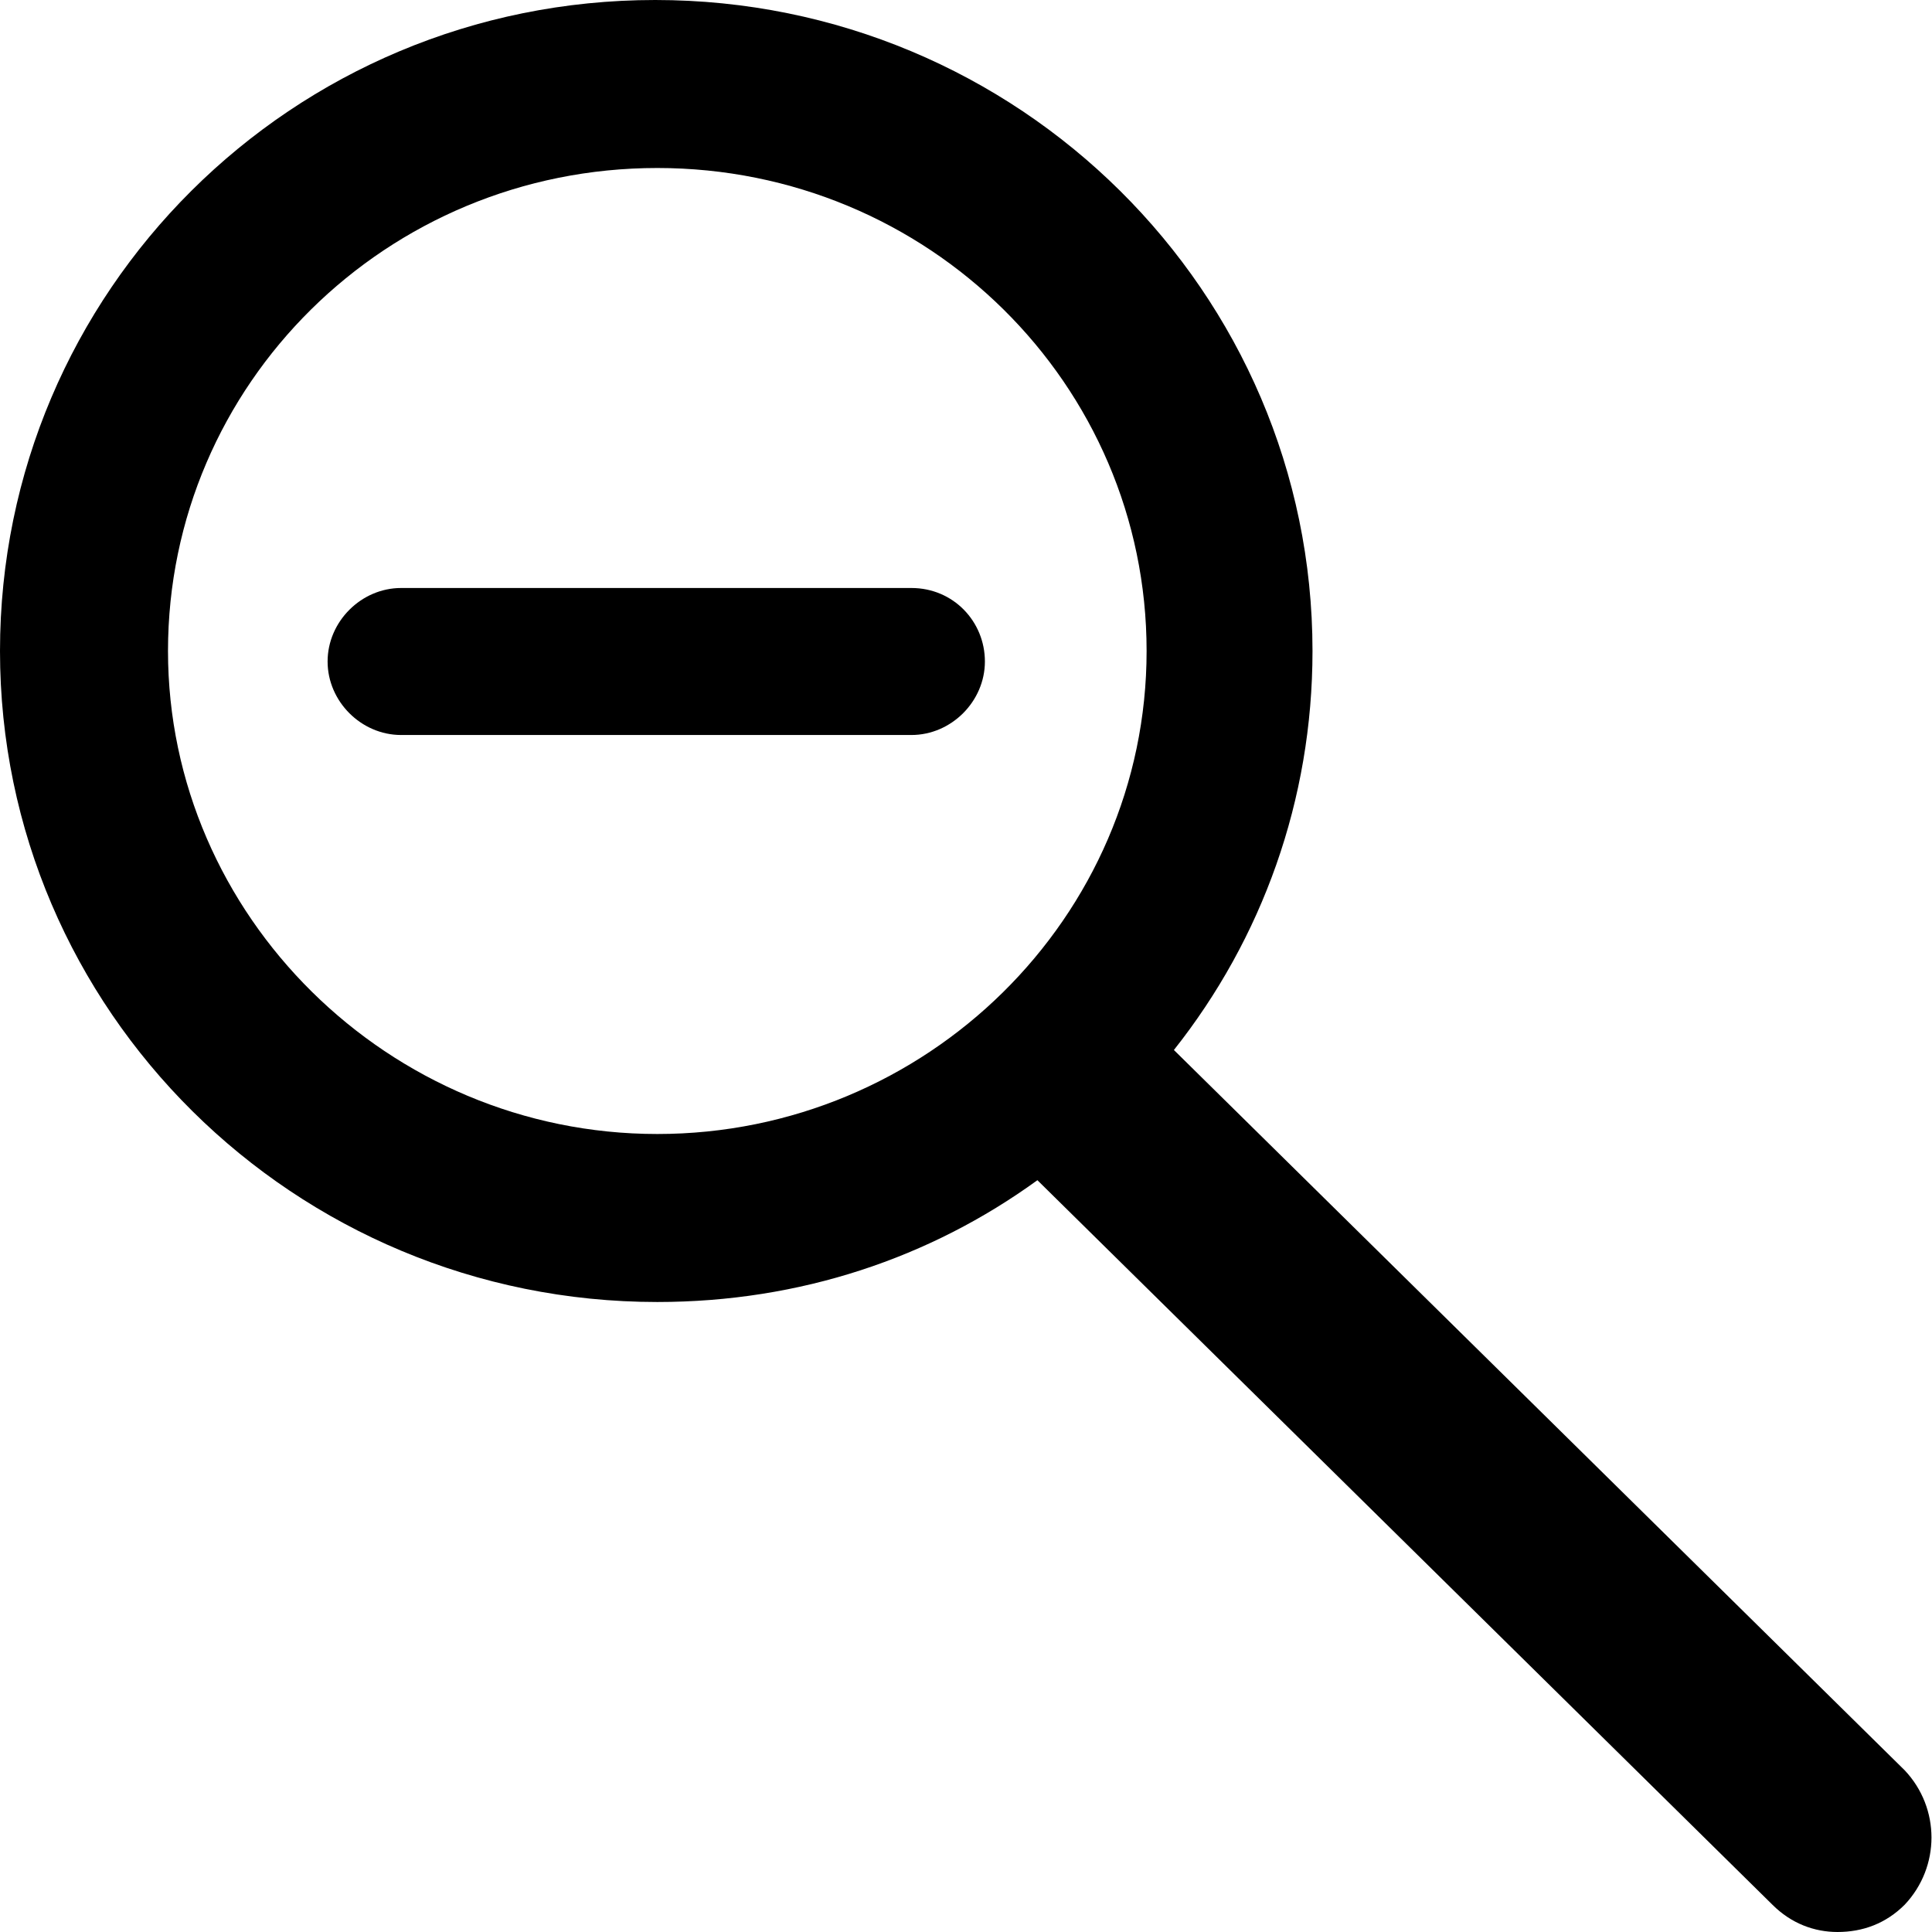
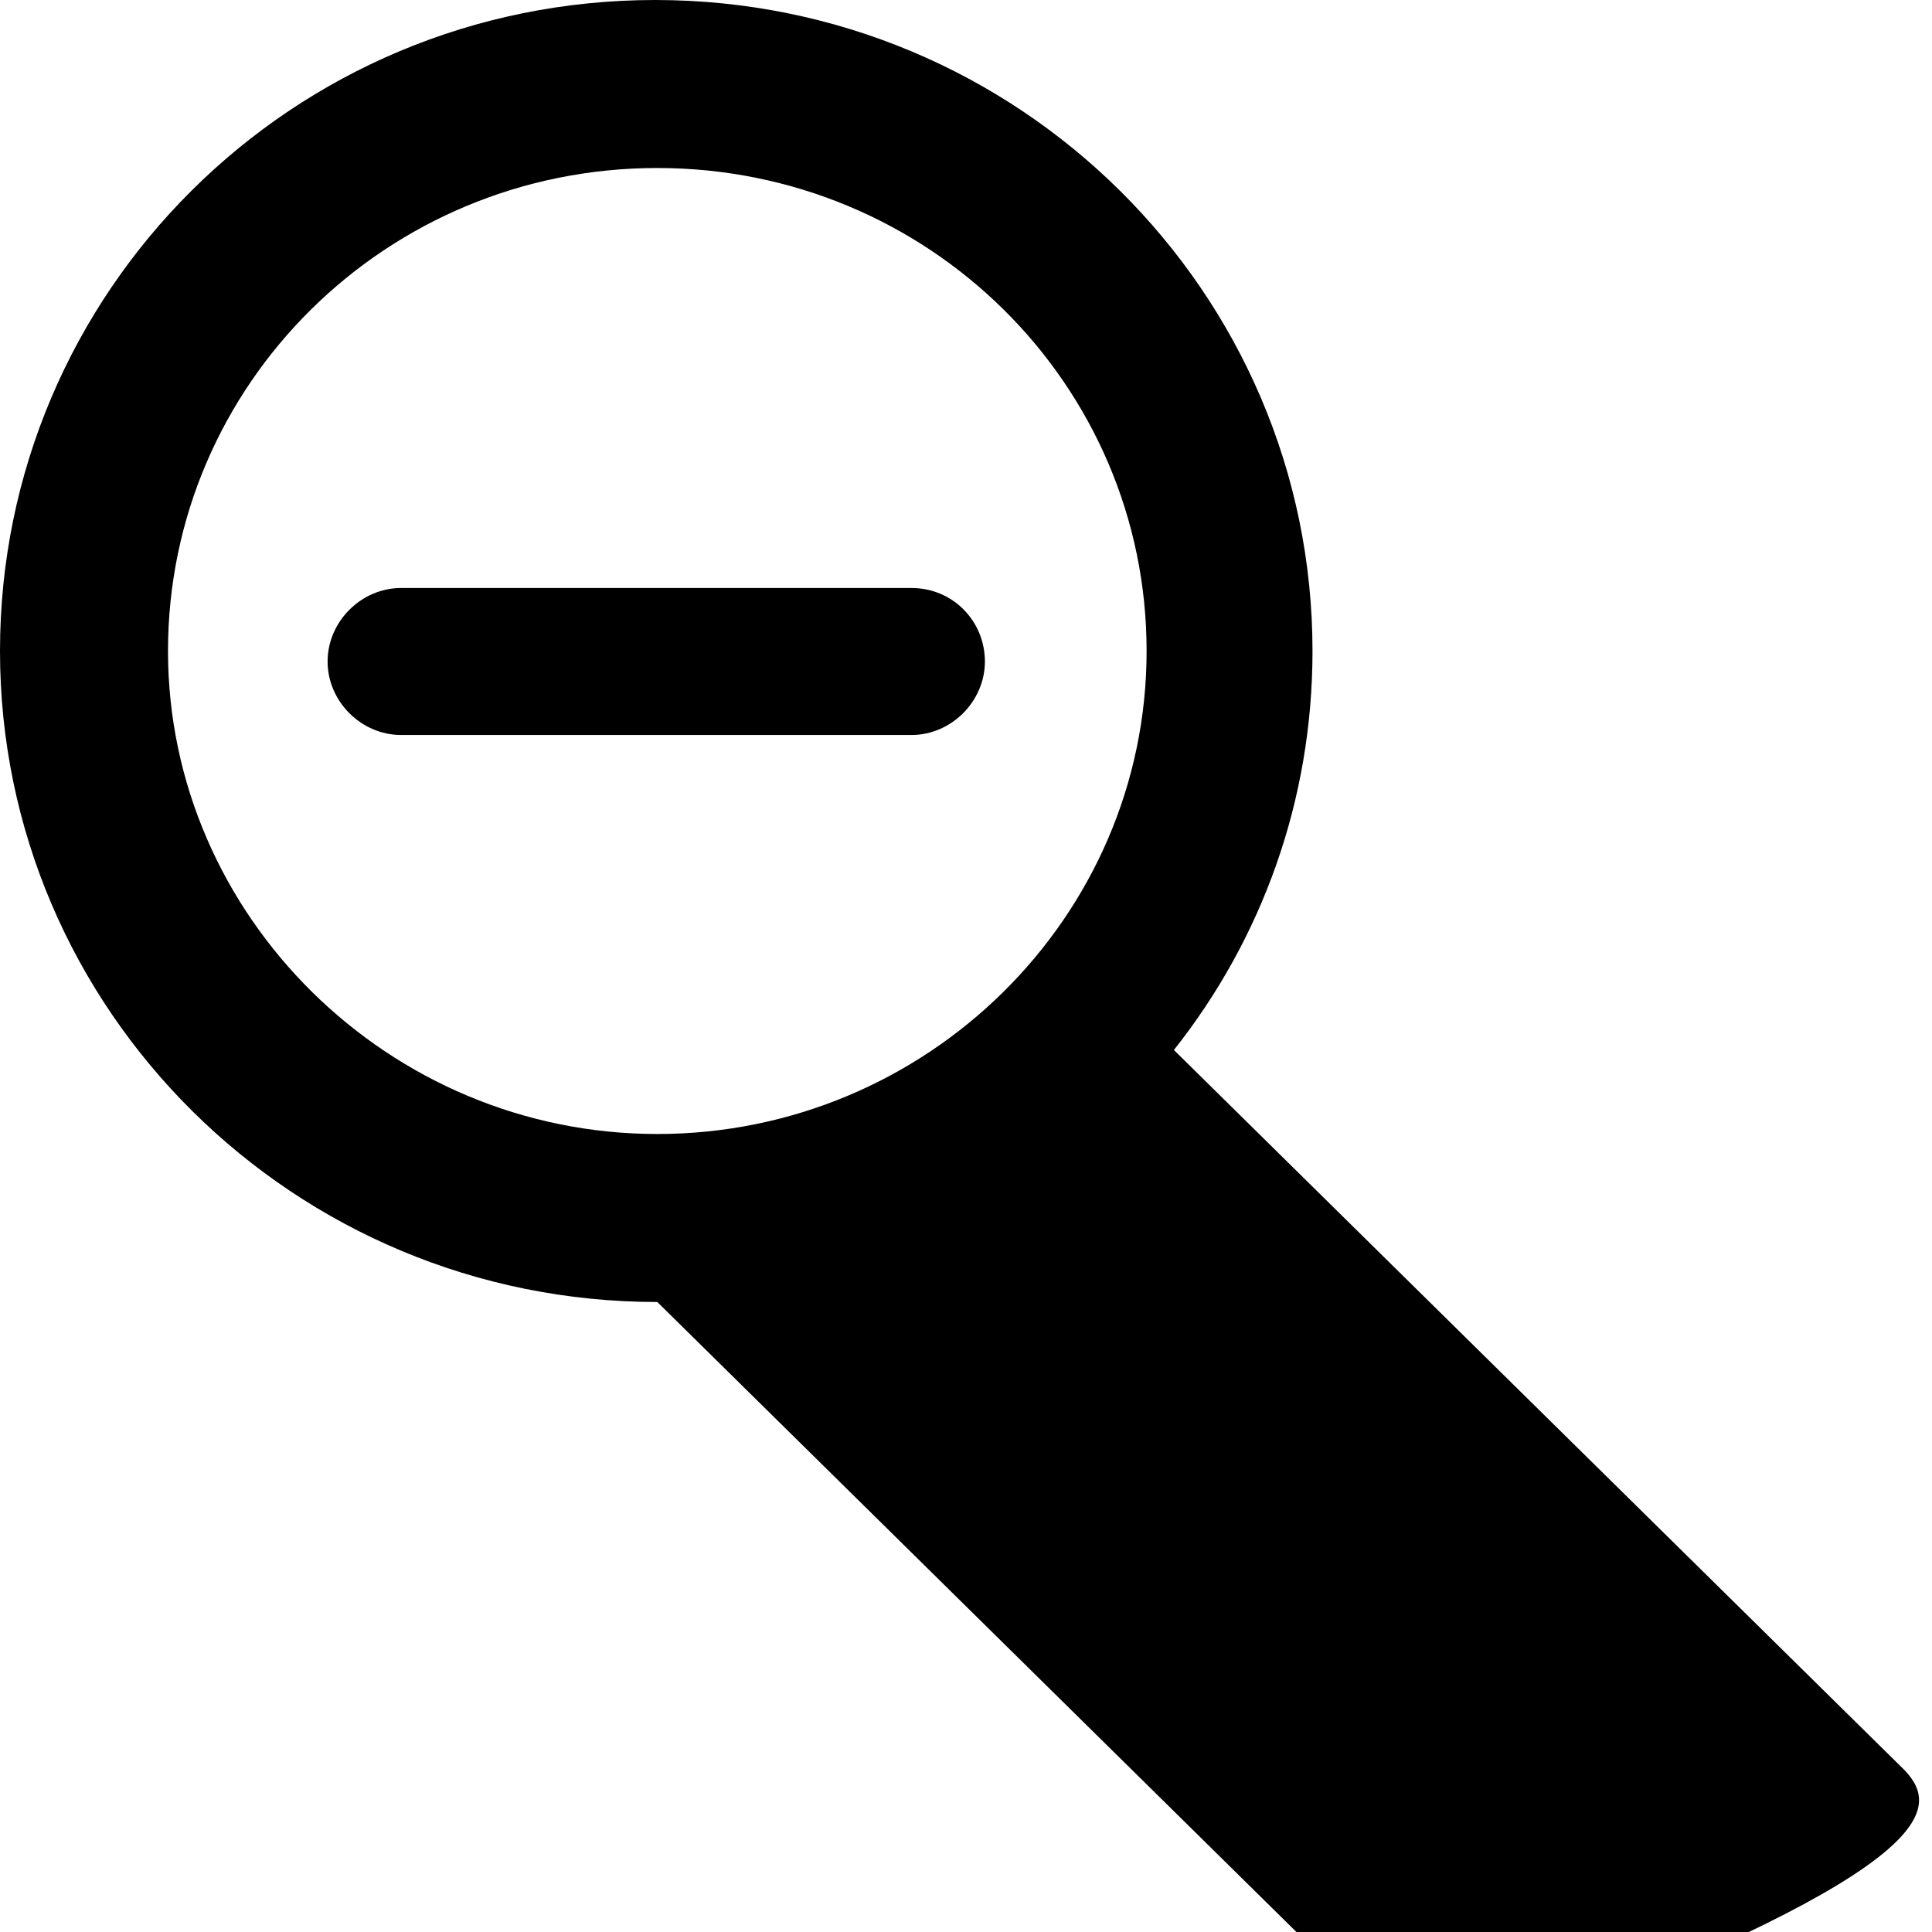
<svg xmlns="http://www.w3.org/2000/svg" fill="#000000" version="1.1" id="Layer_1" width="800px" height="800px" viewBox="0 0 92 92" enable-background="new 0 0 92 92" xml:space="preserve">
-   <path id="XMLID_1909_" d="M90.7,84.3L55.9,50c4.2-5.3,6.6-11.9,6.6-19c0-17.1-14-31-31.3-31S0,13.9,0,31s14,31,31.3,31  c6.8,0,13-2.1,18.1-5.8l35,34.5c0.9,0.9,2,1.3,3.1,1.3c1.2,0,2.3-0.4,3.2-1.3C92.4,88.9,92.4,86.1,90.7,84.3z M8,31  C8,18.3,18.4,8,31.3,8s23.3,10.3,23.3,23S44.1,54,31.3,54S8,43.6,8,31z M46.9,31.5c0,1.9-1.6,3.5-3.5,3.5H19.1  c-1.9,0-3.5-1.6-3.5-3.5s1.6-3.5,3.5-3.5h24.3C45.4,28,46.9,29.6,46.9,31.5z" />
+   <path id="XMLID_1909_" d="M90.7,84.3L55.9,50c4.2-5.3,6.6-11.9,6.6-19c0-17.1-14-31-31.3-31S0,13.9,0,31s14,31,31.3,31  l35,34.5c0.9,0.9,2,1.3,3.1,1.3c1.2,0,2.3-0.4,3.2-1.3C92.4,88.9,92.4,86.1,90.7,84.3z M8,31  C8,18.3,18.4,8,31.3,8s23.3,10.3,23.3,23S44.1,54,31.3,54S8,43.6,8,31z M46.9,31.5c0,1.9-1.6,3.5-3.5,3.5H19.1  c-1.9,0-3.5-1.6-3.5-3.5s1.6-3.5,3.5-3.5h24.3C45.4,28,46.9,29.6,46.9,31.5z" />
</svg>